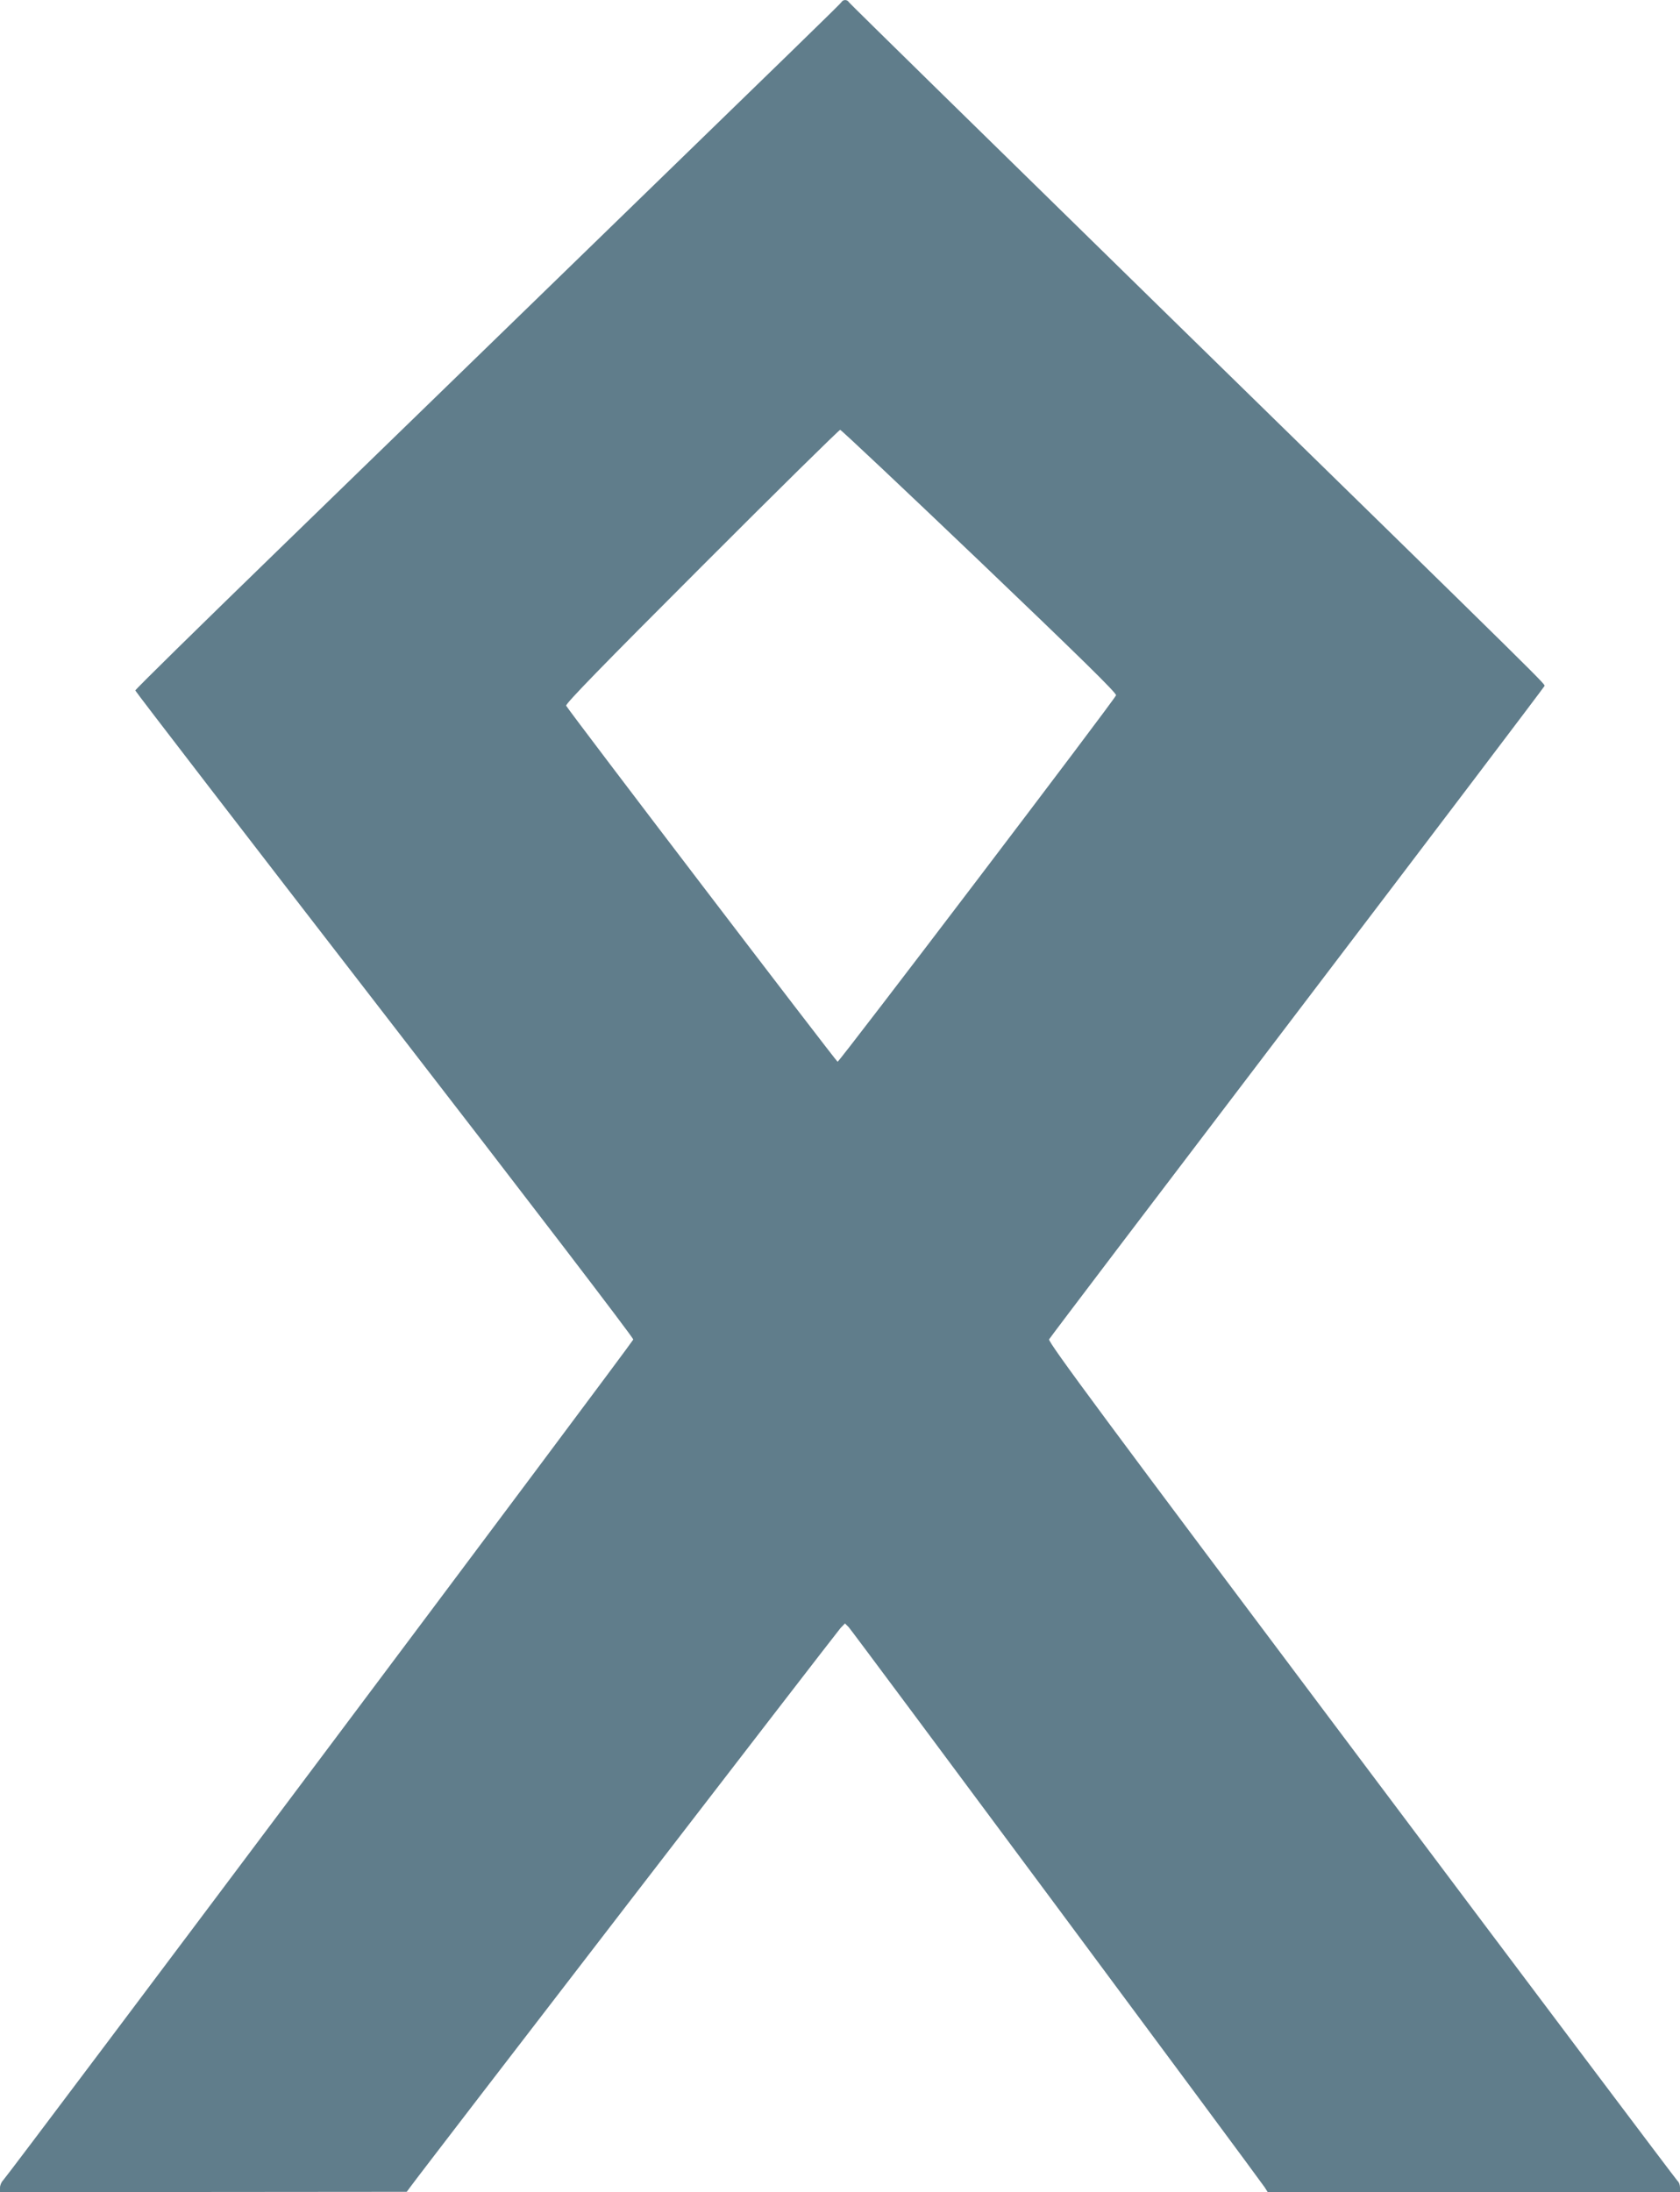
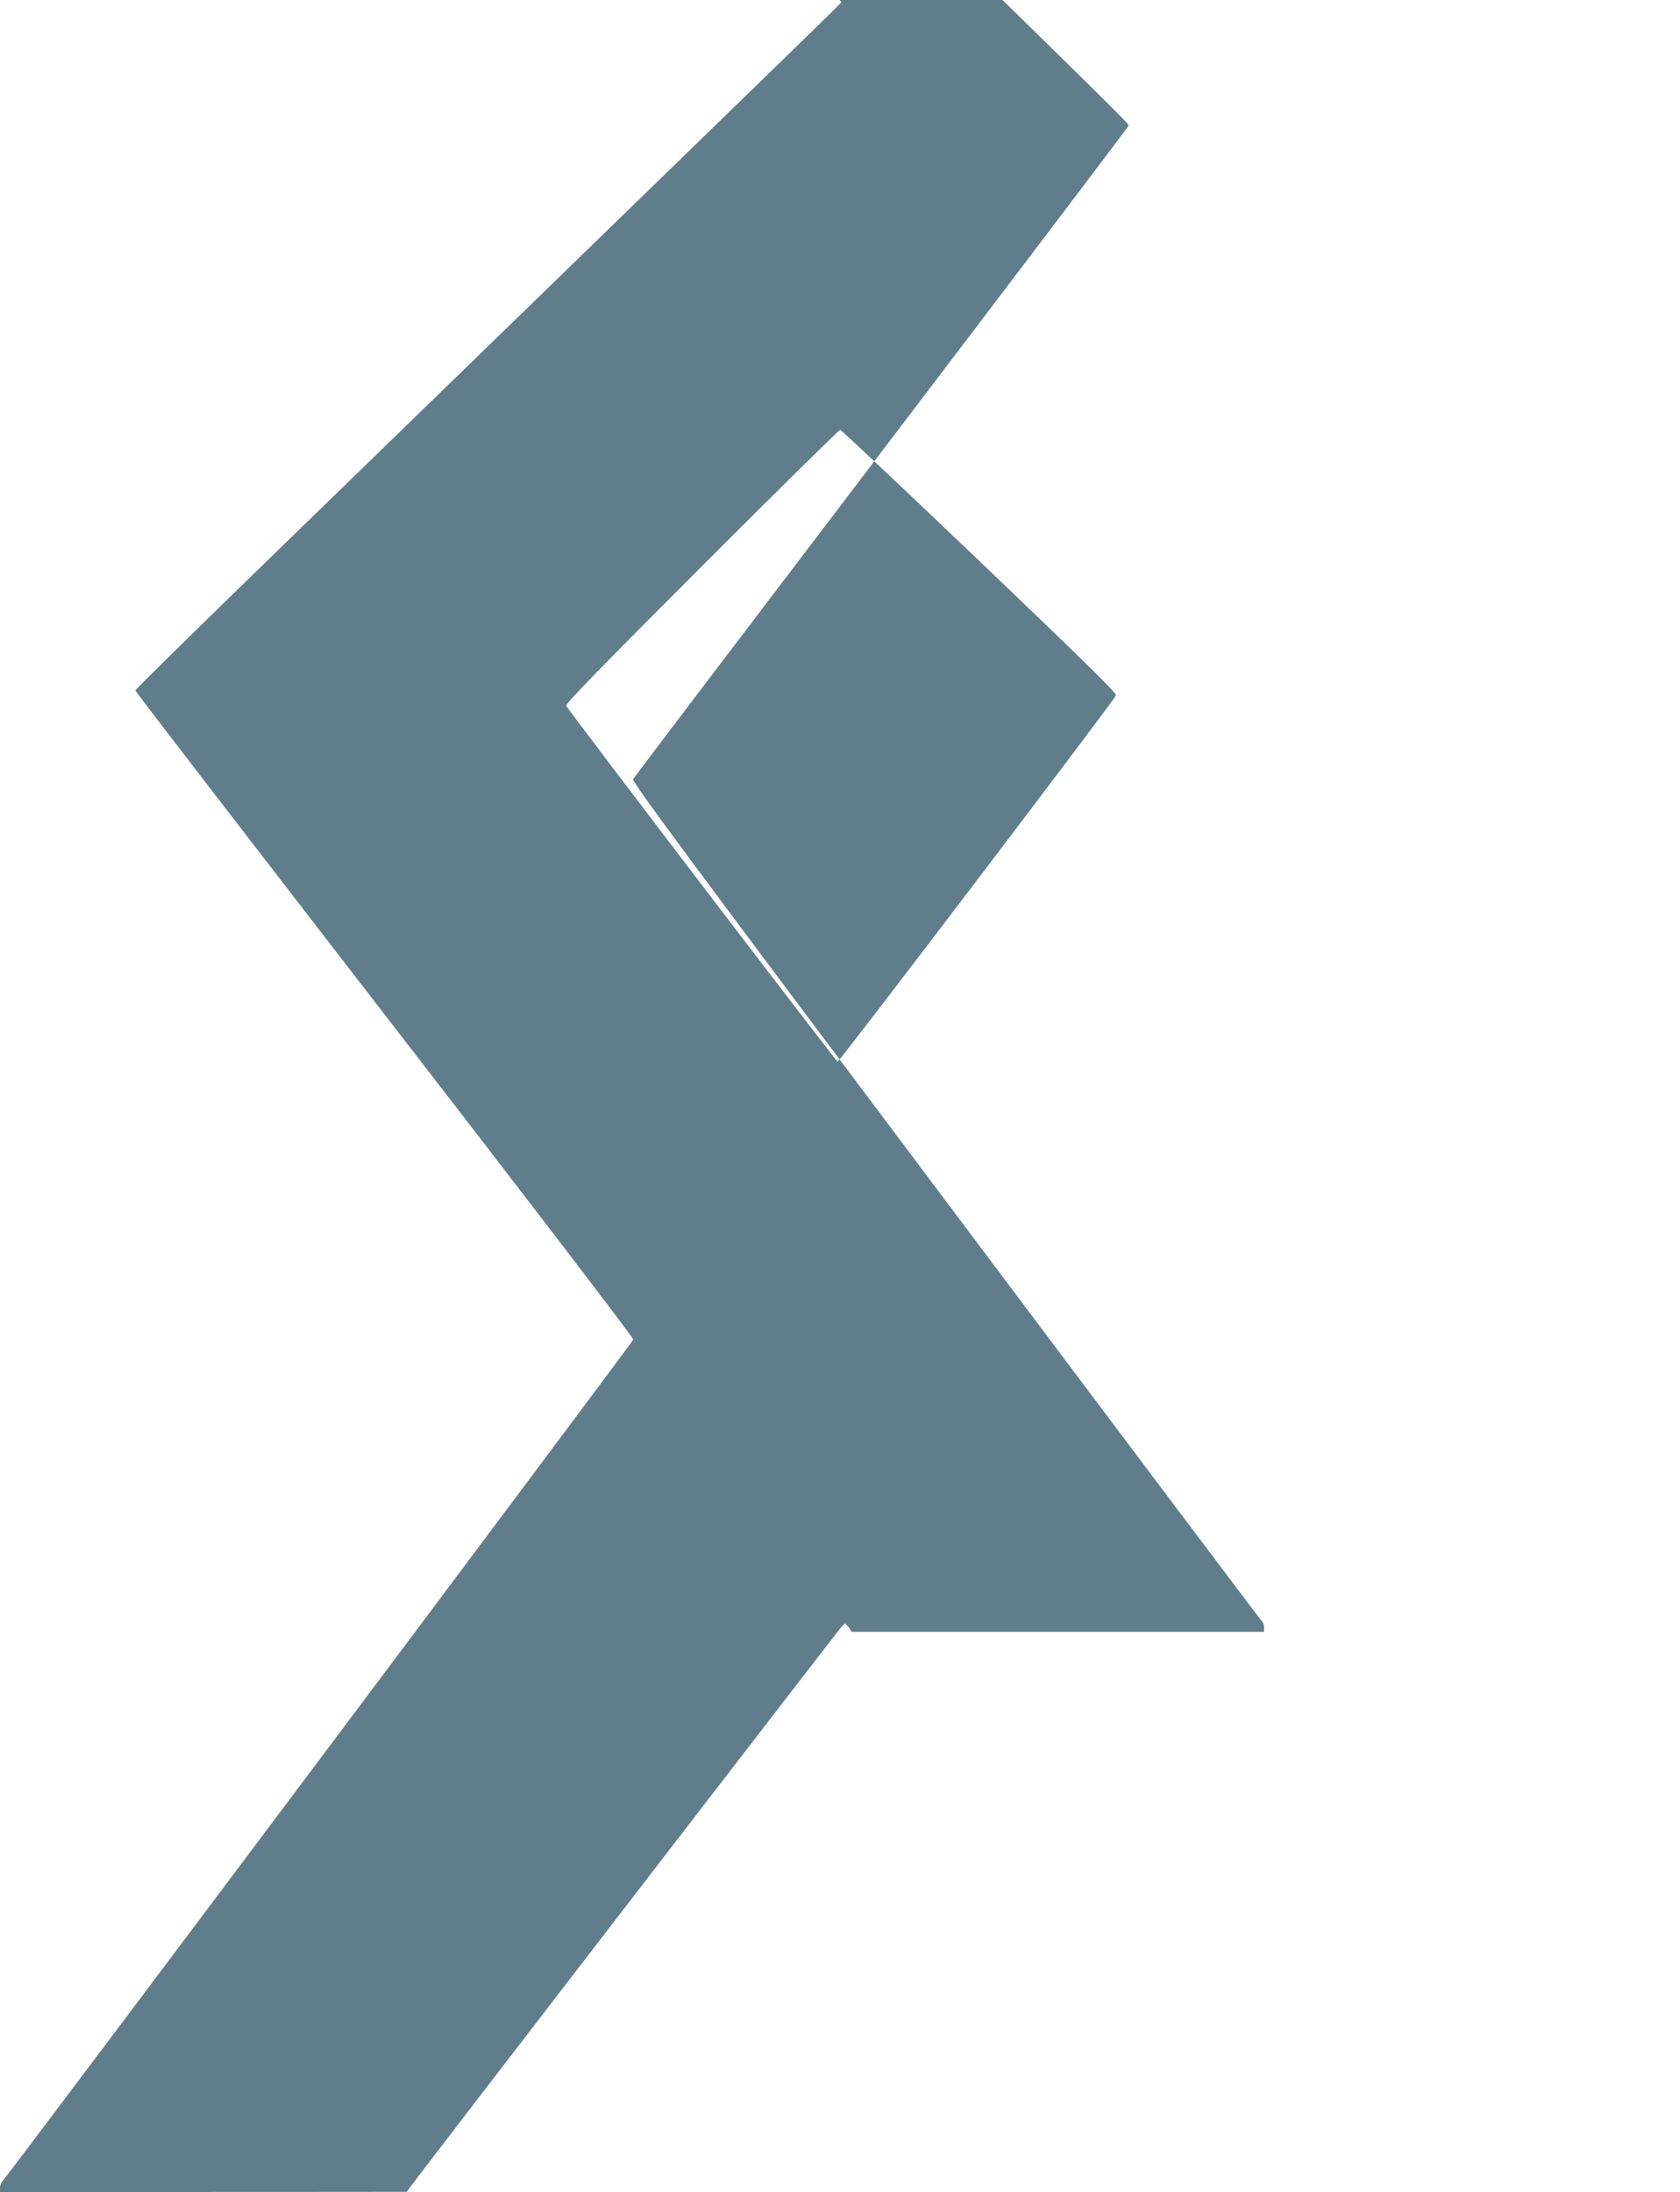
<svg xmlns="http://www.w3.org/2000/svg" version="1.0" width="981pt" height="1280pt" viewBox="0 0 981 1280" preserveAspectRatio="xMidYMid meet">
  <g transform="translate(0,1280) scale(0.1,-0.1)" fill="#607d8b" stroke="none">
-     <path d="M4913 12787 c-8 -12 -192 -191 -1758 -1712 -391 -380 -1083 -1052 -1538 -1494 -455 -442 -827 -807 -827 -813 0 -5 655 -856 1455 -1891 840 -1086 1454 -1889 1453 -1899 -3 -15 -3641 -4869 -3680 -4910 -10 -10 -18 -29 -18 -43 l0 -25 1188 0 1187 1 20 27 c51 72 2491 3241 2513 3265 l26 27 22 -22 c21 -22 2394 -3218 2429 -3271 l17 -27 1204 0 1204 0 0 26 c0 15 -6 32 -14 38 -7 6 -838 1110 -1846 2454 -1505 2005 -1831 2445 -1824 2461 5 10 657 869 1449 1910 792 1041 1441 1898 1443 1904 3 15 100 -80 -2183 2152 -1028 1006 -1874 1835 -1878 1842 -10 17 -34 17 -44 0z m806 -3263 c588 -562 801 -771 798 -784 -6 -23 -1615 -2140 -1626 -2140 -7 0 -1561 2037 -1585 2079 -6 10 215 237 790 812 439 440 804 799 810 799 6 0 372 -345 813 -766z" />
+     <path d="M4913 12787 c-8 -12 -192 -191 -1758 -1712 -391 -380 -1083 -1052 -1538 -1494 -455 -442 -827 -807 -827 -813 0 -5 655 -856 1455 -1891 840 -1086 1454 -1889 1453 -1899 -3 -15 -3641 -4869 -3680 -4910 -10 -10 -18 -29 -18 -43 l0 -25 1188 0 1187 1 20 27 c51 72 2491 3241 2513 3265 l26 27 22 -22 l17 -27 1204 0 1204 0 0 26 c0 15 -6 32 -14 38 -7 6 -838 1110 -1846 2454 -1505 2005 -1831 2445 -1824 2461 5 10 657 869 1449 1910 792 1041 1441 1898 1443 1904 3 15 100 -80 -2183 2152 -1028 1006 -1874 1835 -1878 1842 -10 17 -34 17 -44 0z m806 -3263 c588 -562 801 -771 798 -784 -6 -23 -1615 -2140 -1626 -2140 -7 0 -1561 2037 -1585 2079 -6 10 215 237 790 812 439 440 804 799 810 799 6 0 372 -345 813 -766z" />
  </g>
</svg>